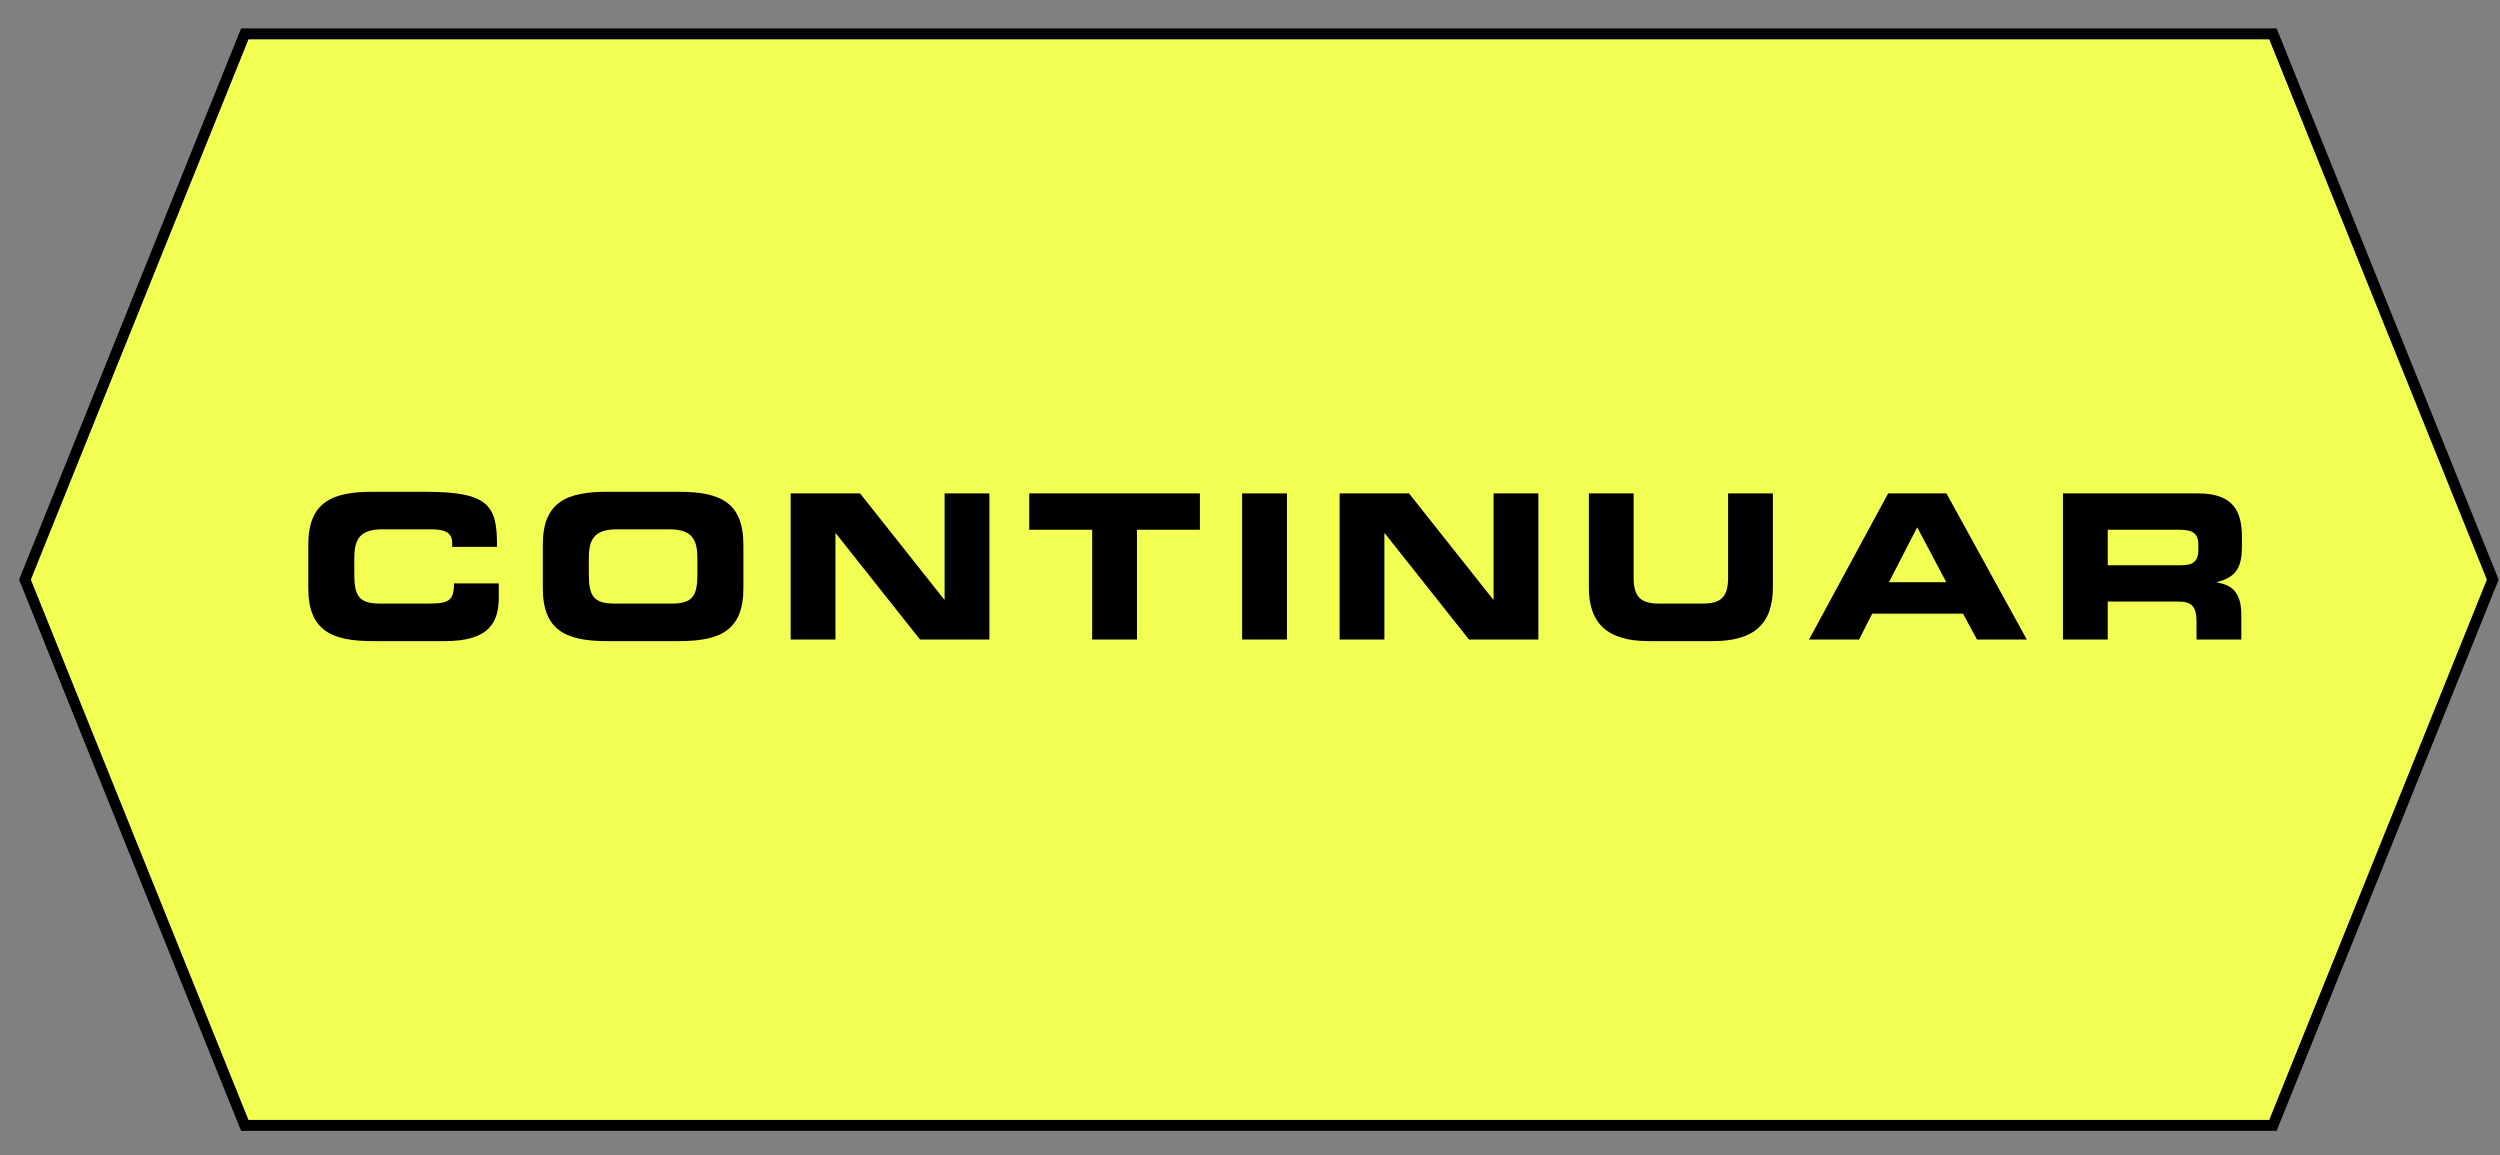
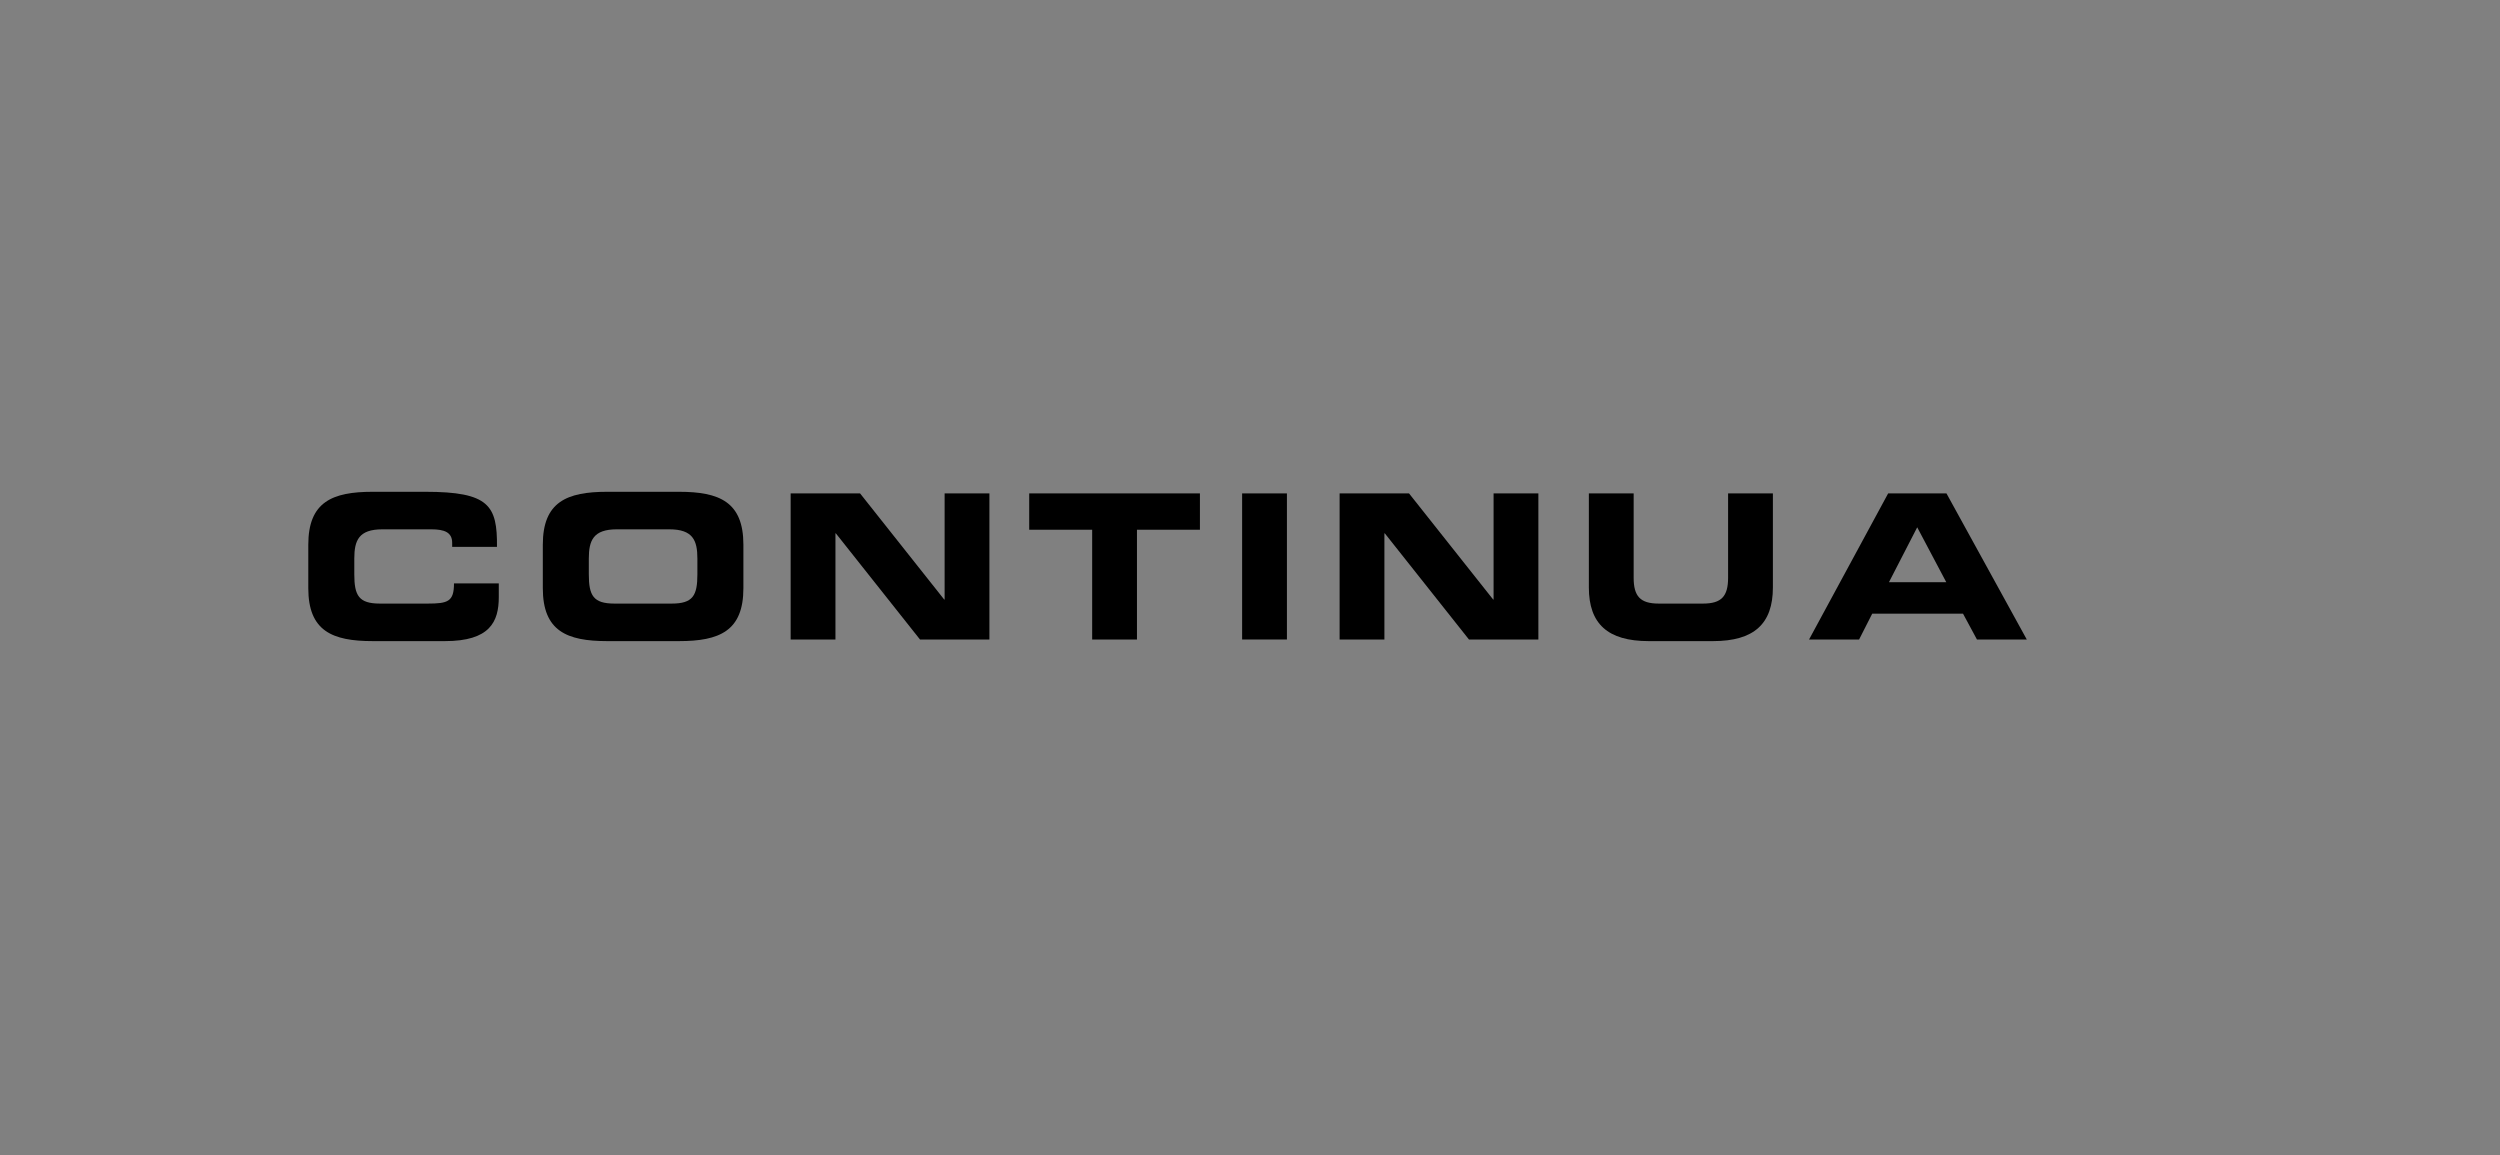
<svg xmlns="http://www.w3.org/2000/svg" xmlns:ns1="http://ns.adobe.com/AdobeIllustrator/10.0/" version="1.1" ns1:viewOrigin="134 -178" ns1:rulerOrigin="-134 422" ns1:pageBounds="134 -178 662 -422" x="0px" y="0px" width="528px" height="244px" viewBox="0 0 528 244" style="enable-background:new 0 0 528 244;" xml:space="preserve">
  <rect x="0" y="0" width="528" height="244" fill="#808080" stroke="none" />
  <g id="Capa_1" ns1:layer="yes" ns1:dimmedPercent="50" ns1:rgbTrio="#4F008000FFFF">
-     <polygon ns1:knockout="Off" style="fill:#F2FF52;" points="480.043,7.152 526.469,122.418 480.043,237.684    51.699,237.684 5.272,122.418 51.699,7.152  " />
-     <polygon ns1:knockout="Off" style="fill:none;stroke:#000000;stroke-width:2.304;stroke-miterlimit:10;" points="   480.043,7.152 526.469,122.418 480.043,237.684 51.699,237.684 5.272,122.418    51.699,7.152  " />
    <g>
      <path ns1:knockout="Off" d="M65.112,115.032c0-9.035,5.071-11.166,13.595-11.166h11.124    c13.467,0,15.214,2.898,15.129,11.635h-9.461v-0.853    c0-2.216-1.62-2.855-4.432-2.855H80.753c-4.986,0-5.924,2.344-5.924,6.18v3.324    c0,4.475,0.938,6.18,5.412,6.18h10.101c4.262,0,5.541-0.426,5.541-4.262h9.461    v2.897c0,5.2-1.875,9.291-11.379,9.291H78.707    c-8.523,0-13.595-2.131-13.595-11.166V115.032z" />
      <path ns1:knockout="Off" d="M114.643,115.032c0-9.035,5.071-11.166,13.595-11.166h15.172    c8.524,0,13.595,2.131,13.595,11.166v9.205c0,9.035-5.071,11.166-13.595,11.166    h-15.172c-8.523,0-13.595-2.131-13.595-11.166V115.032z M124.359,121.297    c0,4.475,0.938,6.18,5.412,6.18H141.875c4.475,0,5.413-1.705,5.413-6.18v-3.324    c0-3.836-0.938-6.18-5.924-6.18h-11.081c-4.986,0-5.924,2.344-5.924,6.18V121.297z" />
      <path ns1:knockout="Off" d="M166.986,104.207h14.661l17.771,22.417h0.085v-22.417h9.461V135.062    h-14.661l-17.771-22.417h-0.085V135.062h-9.461V104.207z" />
      <path ns1:knockout="Off" d="M217.369,104.207h36.055v7.672h-13.297V135.062h-9.461v-23.184h-13.297    V104.207z" />
      <path ns1:knockout="Off" d="M262.337,104.207h9.461V135.062h-9.461V104.207z" />
      <path ns1:knockout="Off" d="M282.926,104.207h14.66l17.772,22.417h0.085v-22.417h9.461V135.062    h-14.66l-17.771-22.417h-0.086V135.062h-9.461V104.207z" />
      <path ns1:knockout="Off" d="M335.567,104.207h9.461v17.814c0,3.921,1.406,5.455,5.285,5.455    h9.376c3.878,0,5.284-1.534,5.284-5.455v-17.814h9.461v19.86    c0,7.671-3.963,11.336-12.657,11.336h-13.553c-8.693,0-12.657-3.665-12.657-11.336    V104.207z" />
      <path ns1:knockout="Off" d="M398.778,104.207h12.316L428.057,135.062h-10.526l-2.941-5.455    h-19.178L392.641,135.062h-10.568L398.778,104.207z M398.948,122.959h12.104    l-6.137-11.592L398.948,122.959z" />
-       <path ns1:knockout="Off" d="M435.693,104.207h28.554c7.288,0,9.248,3.623,9.248,9.163v1.96    c0,4.135-0.938,6.563-5.284,7.586v0.086c2.812,0.511,5.156,1.747,5.156,6.818V135.062    H463.906v-3.708c0-3.238-0.938-4.304-3.878-4.304h-14.874V135.062h-9.461V104.207z     M445.154,119.379h15.641c2.558,0,3.495-1.022,3.495-3.238v-1.023    c0-2.728-1.364-3.238-4.347-3.238h-14.789V119.379z" />
    </g>
  </g>
</svg>